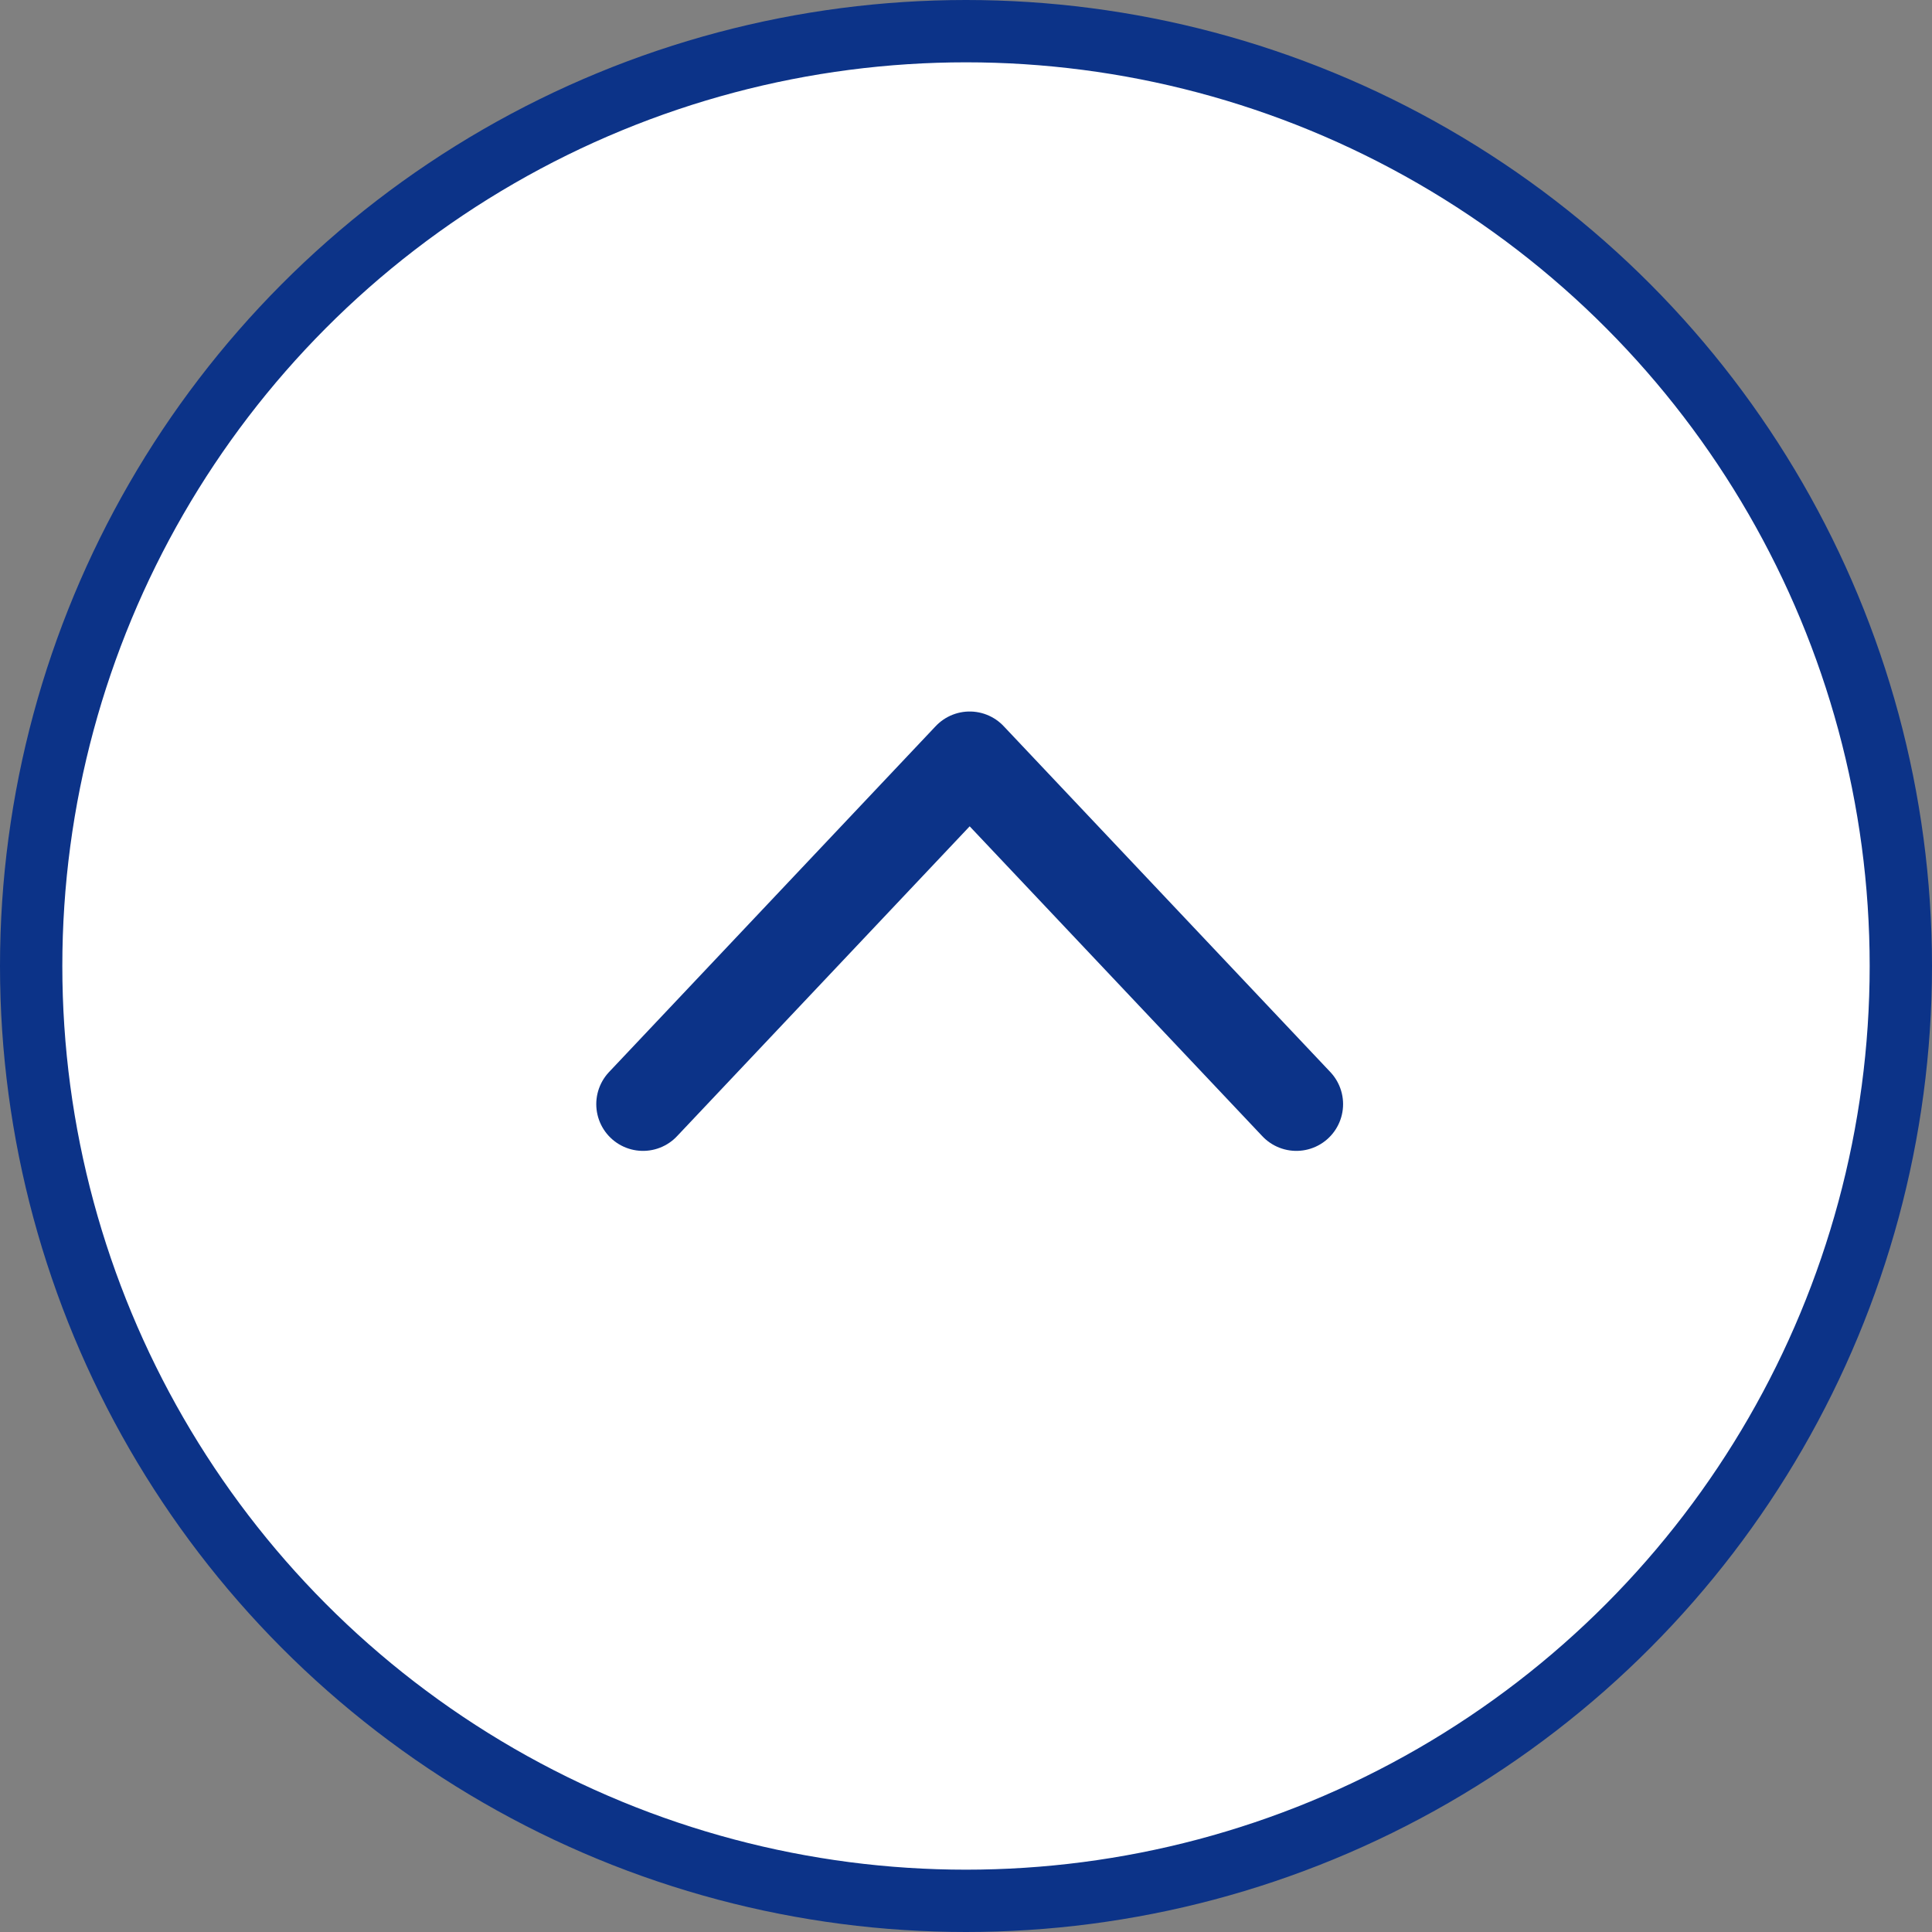
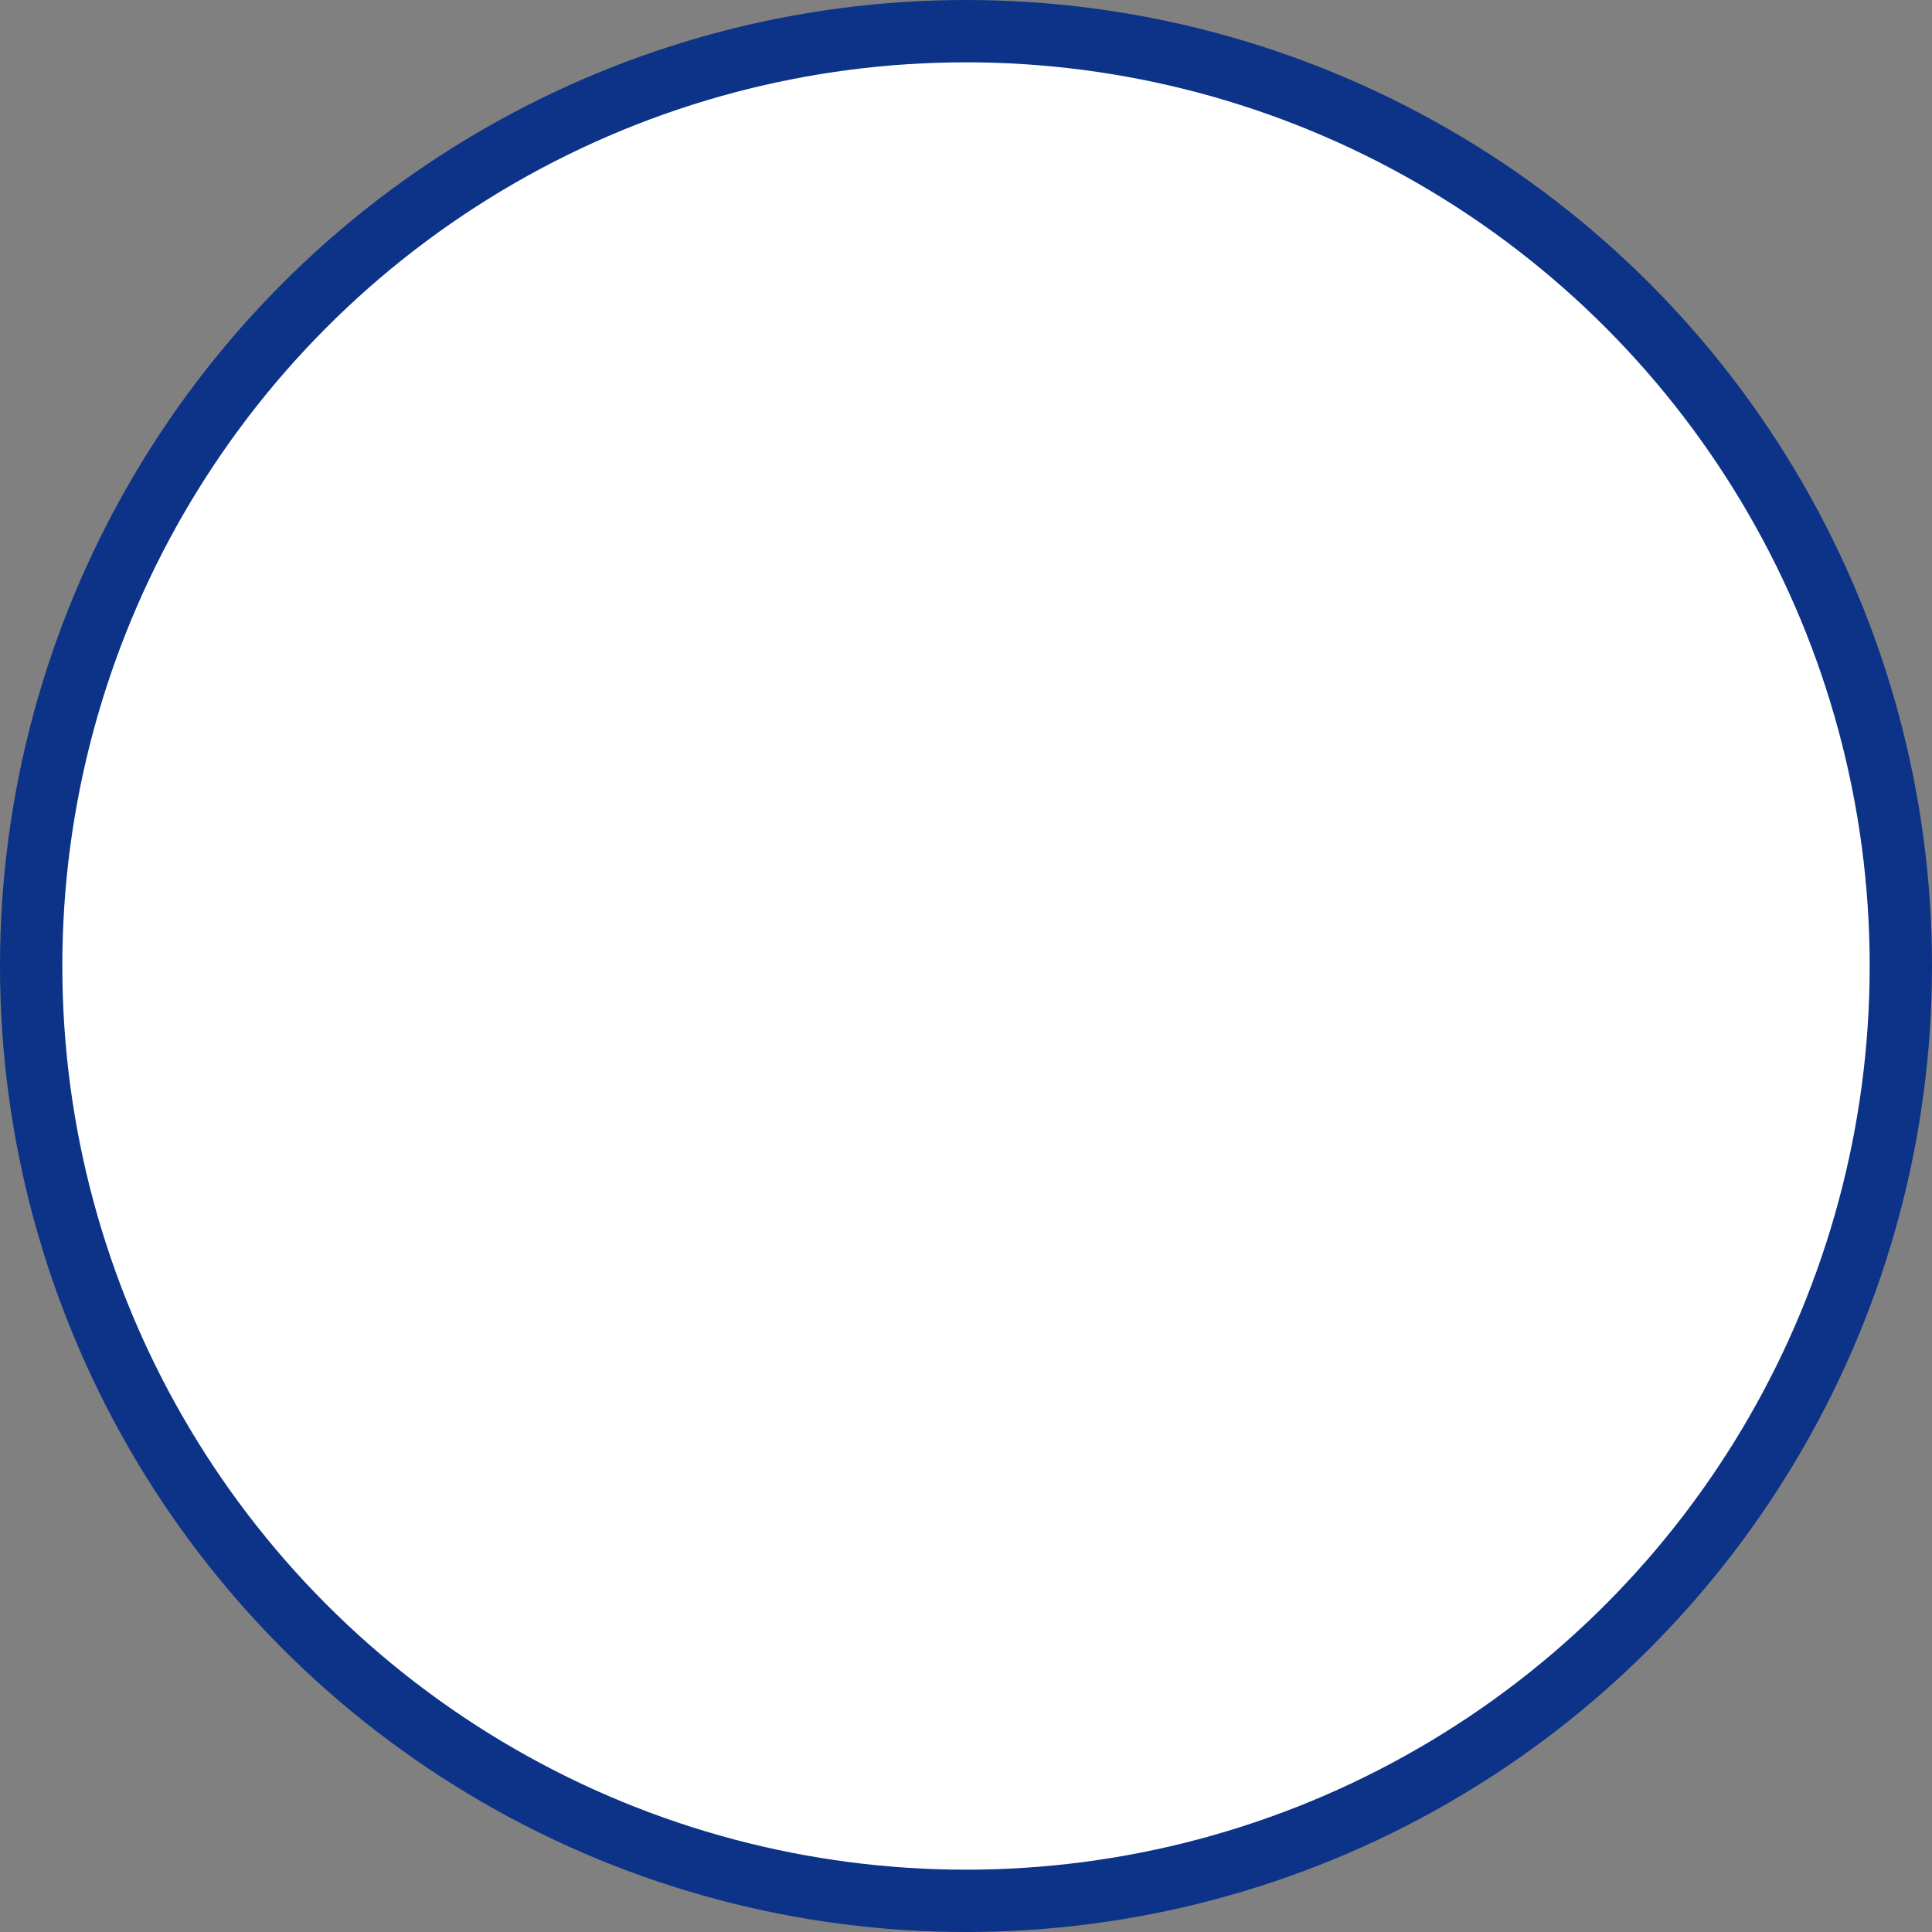
<svg xmlns="http://www.w3.org/2000/svg" width="62" height="62" viewBox="0 0 62 62" fill="none">
  <rect x="0" y="0" width="62" height="62" fill="#808080" stroke="none" />
  <circle cx="31" cy="31" r="30" fill="white" stroke="#0C3388" stroke-width="2" />
-   <path d="M41.601 35.433L31.118 24.333L20.635 35.433" stroke="#0C3388" stroke-width="3" stroke-linecap="round" stroke-linejoin="round" />
</svg>